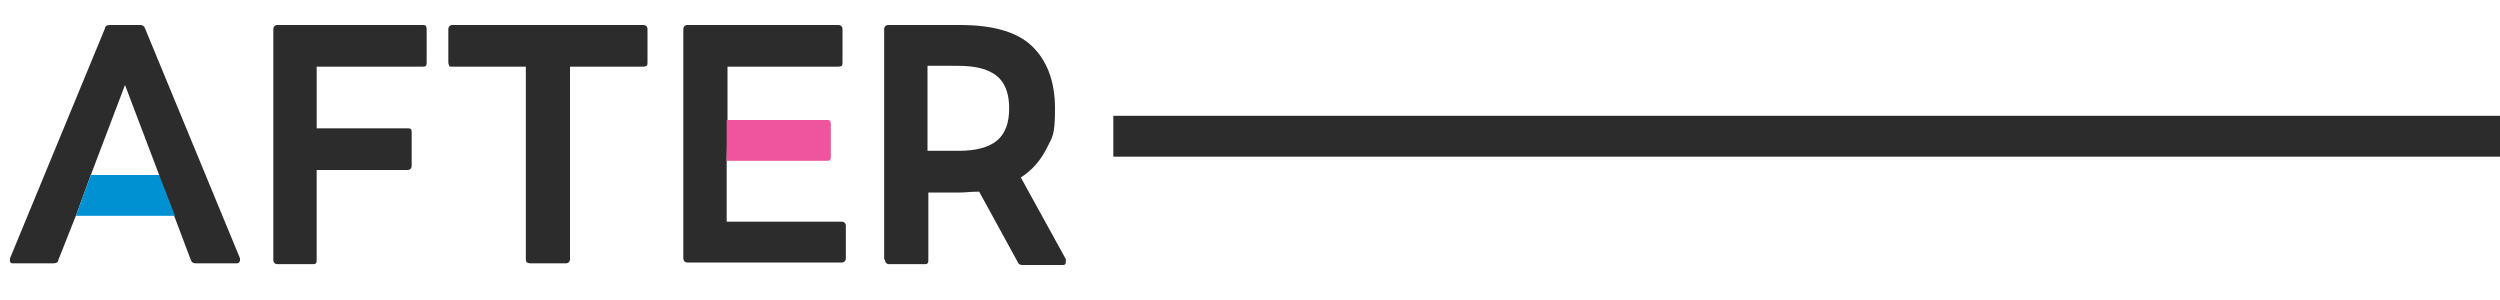
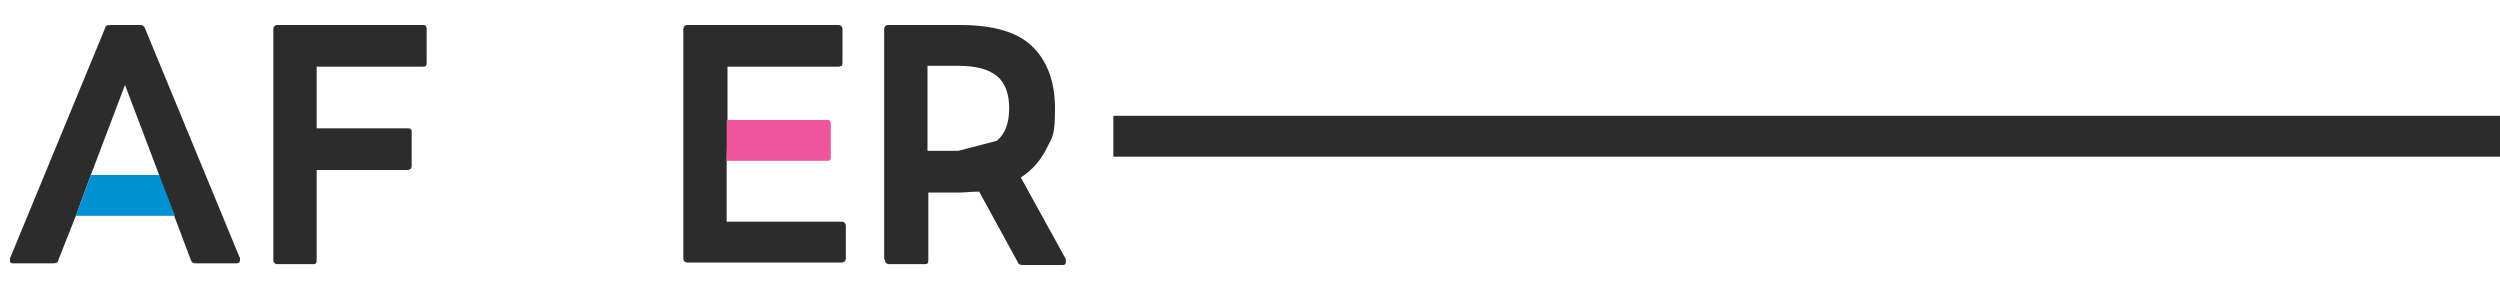
<svg xmlns="http://www.w3.org/2000/svg" width="300" height="36" version="1.1" viewBox="0 0 300 36">
  <defs>
    <style>
      .cls-1 {
        fill: #2d2c2c;
      }

      .cls-2 {
        fill: #ef549e;
      }

      .cls-3 {
        fill: #0091d2;
      }
    </style>
  </defs>
  <g>
    <g id="_レイヤー_1" data-name="レイヤー_1">
      <g>
        <path class="cls-1" d="M19.1,21l-4.1-10.8-4.1,10.8-1.8,4.9-2.1,5.3c0,.3-.3.4-.6.4H1.6c-.2,0-.3,0-.4-.2,0-.1,0-.2,0-.4L12.6,3.4c0-.3.3-.4.6-.4h3.6c.3,0,.5.1.6.4l11.4,27.6s0,.1,0,.2c0,.2-.1.4-.4.4h-4.9c-.3,0-.5-.1-.6-.4l-2-5.3-1.9-4.9Z" />
        <path class="cls-1" d="M32.8,31.1V3.5c0-.3.2-.5.5-.5h17.4c.1,0,.3,0,.4.1,0,0,.1.2.1.4v4c0,.1,0,.3-.1.4s-.2.1-.4.1h-12.7v7.4h10.9c.2,0,.3,0,.4.1s.1.2.1.4v4c0,.3-.2.5-.5.5h-10.9v10.8c0,.2,0,.3-.1.4s-.2.1-.4.1h-4.2c-.3,0-.5-.2-.5-.5Z" />
-         <path class="cls-1" d="M63.2,31.5c0,0-.1-.2-.1-.4V8h-8.9c-.1,0-.3,0-.3-.1s-.1-.2-.1-.4v-4c0-.3.2-.5.5-.5h22.9c.3,0,.5.2.5.5v4c0,.1,0,.3-.1.4,0,0-.2.1-.4.1h-8.8v23.1c0,.3-.2.5-.5.5h-4.2c-.1,0-.3,0-.4-.1Z" />
        <path class="cls-1" d="M87.2,19.3v7.3h13.8c.3,0,.5.2.5.5v3.9c0,.3-.2.5-.5.5h-18.5c-.3,0-.5-.2-.5-.5V3.5c0-.3.2-.5.5-.5h18.1c.3,0,.5.2.5.5v4c0,.1,0,.3-.1.4,0,0-.2.1-.4.1h-13.3v6.5" />
        <path class="cls-2" d="M87.2,14.4h12c.2,0,.3,0,.4.1,0,0,.1.2.1.4v3.9c0,.1,0,.3-.1.4s-.2.1-.4.1h-12" />
-         <path class="cls-1" d="M106.1,31.1V3.5c0-.3.2-.5.5-.5h8.6c3.9,0,6.8.8,8.6,2.5s2.8,4.2,2.8,7.5-.3,3.4-1,4.8c-.7,1.4-1.7,2.6-3.1,3.5l5.4,9.8v.3c0,.2,0,.4-.4.4h-4.8c-.3,0-.5-.1-.6-.4l-4.6-8.4c-1,0-1.7.1-2.2.1h-3.9v8.1c0,.2,0,.3-.1.4s-.2.1-.4.1h-4.2c-.3,0-.5-.2-.5-.5ZM119.6,16.9c1-.8,1.5-2.1,1.5-3.9s-.5-3.1-1.5-3.9c-1-.8-2.5-1.2-4.6-1.2h-3.7v10.2h3.7c2.1,0,3.6-.4,4.6-1.2Z" />
+         <path class="cls-1" d="M106.1,31.1V3.5c0-.3.2-.5.5-.5h8.6c3.9,0,6.8.8,8.6,2.5s2.8,4.2,2.8,7.5-.3,3.4-1,4.8c-.7,1.4-1.7,2.6-3.1,3.5l5.4,9.8v.3c0,.2,0,.4-.4.4h-4.8c-.3,0-.5-.1-.6-.4l-4.6-8.4c-1,0-1.7.1-2.2.1h-3.9v8.1c0,.2,0,.3-.1.4s-.2.1-.4.1h-4.2c-.3,0-.5-.2-.5-.5ZM119.6,16.9c1-.8,1.5-2.1,1.5-3.9s-.5-3.1-1.5-3.9c-1-.8-2.5-1.2-4.6-1.2h-3.7v10.2h3.7Z" />
      </g>
      <path class="cls-1" d="M133.6,13.9h176.3c.2,0,.3,0,.4.1,0,0,.1.2.1.4v3.9c0,.1,0,.3-.1.4,0,0-.2.1-.4.1h-176.3v-4.9Z" />
      <polygon class="cls-3" points="10.9 21 19.1 21 21 25.9 9.1 25.9 10.9 21" />
    </g>
  </g>
</svg>